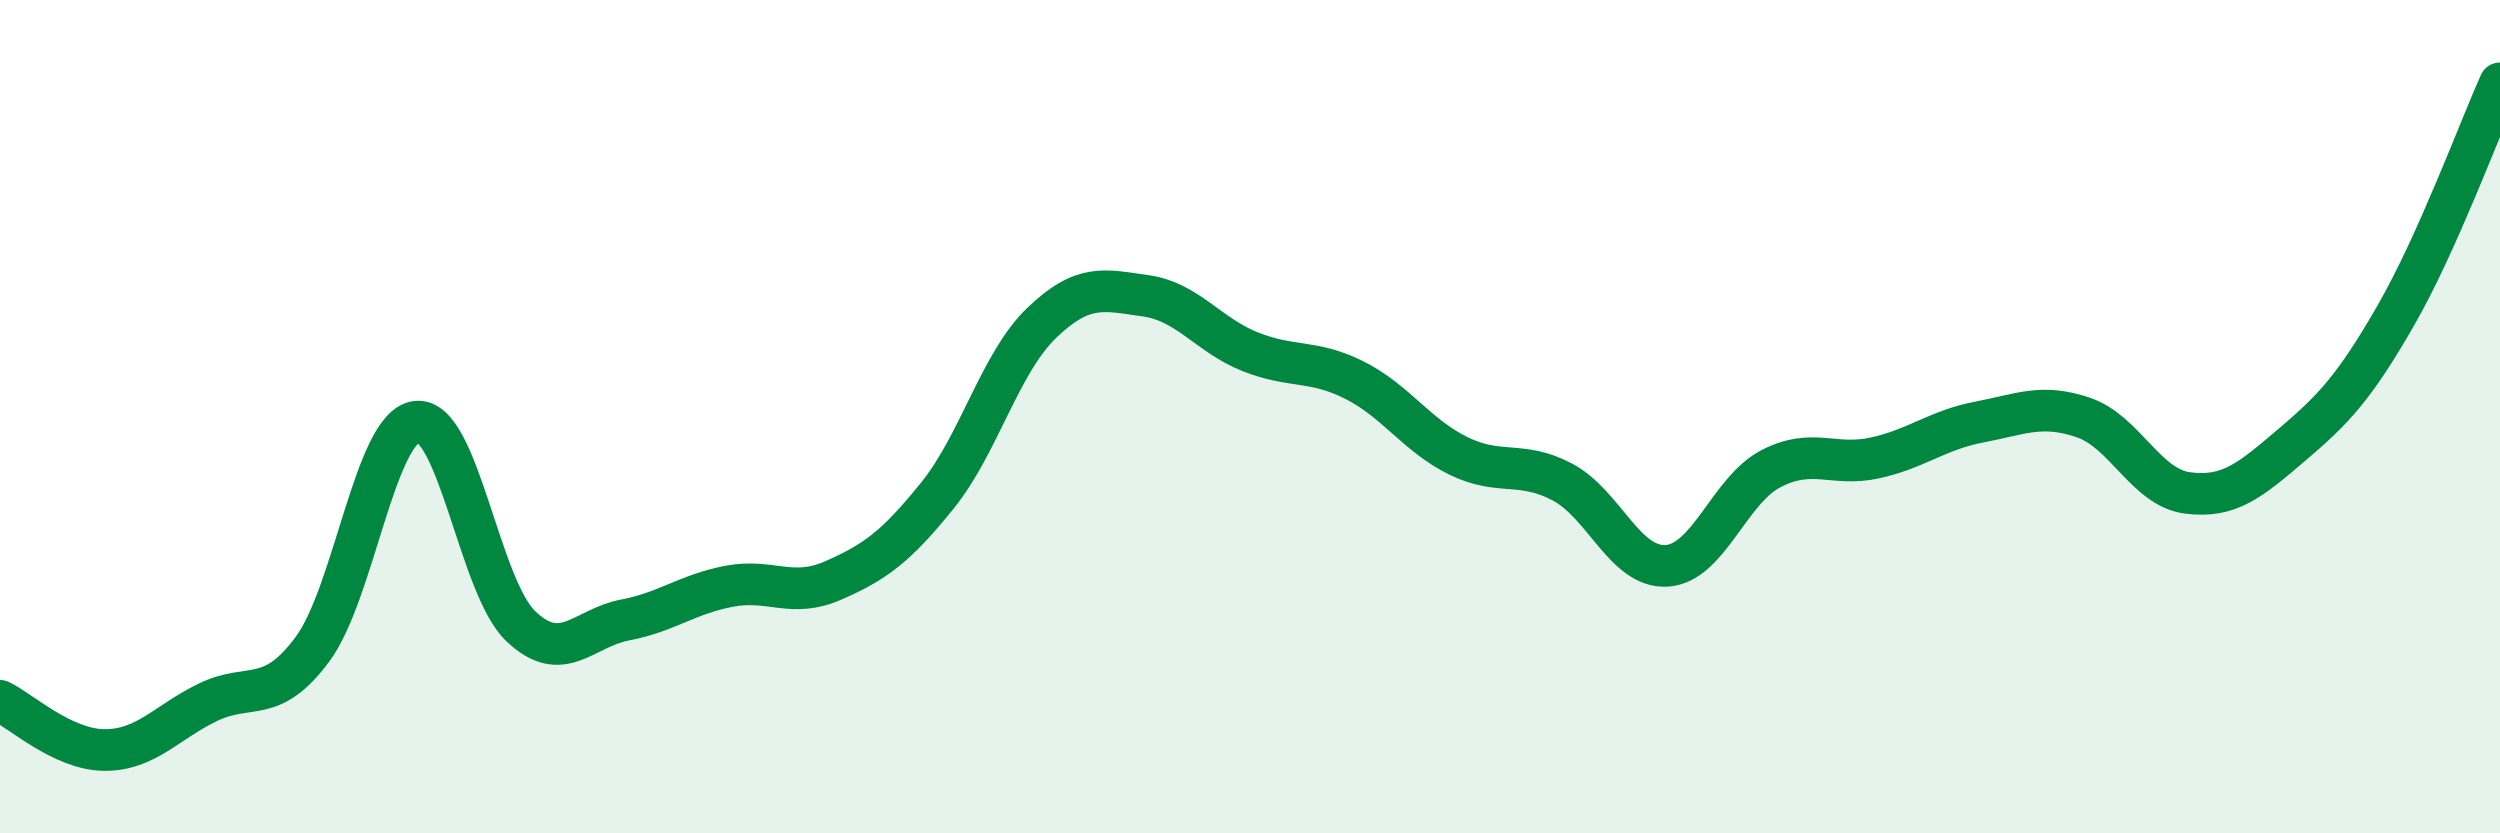
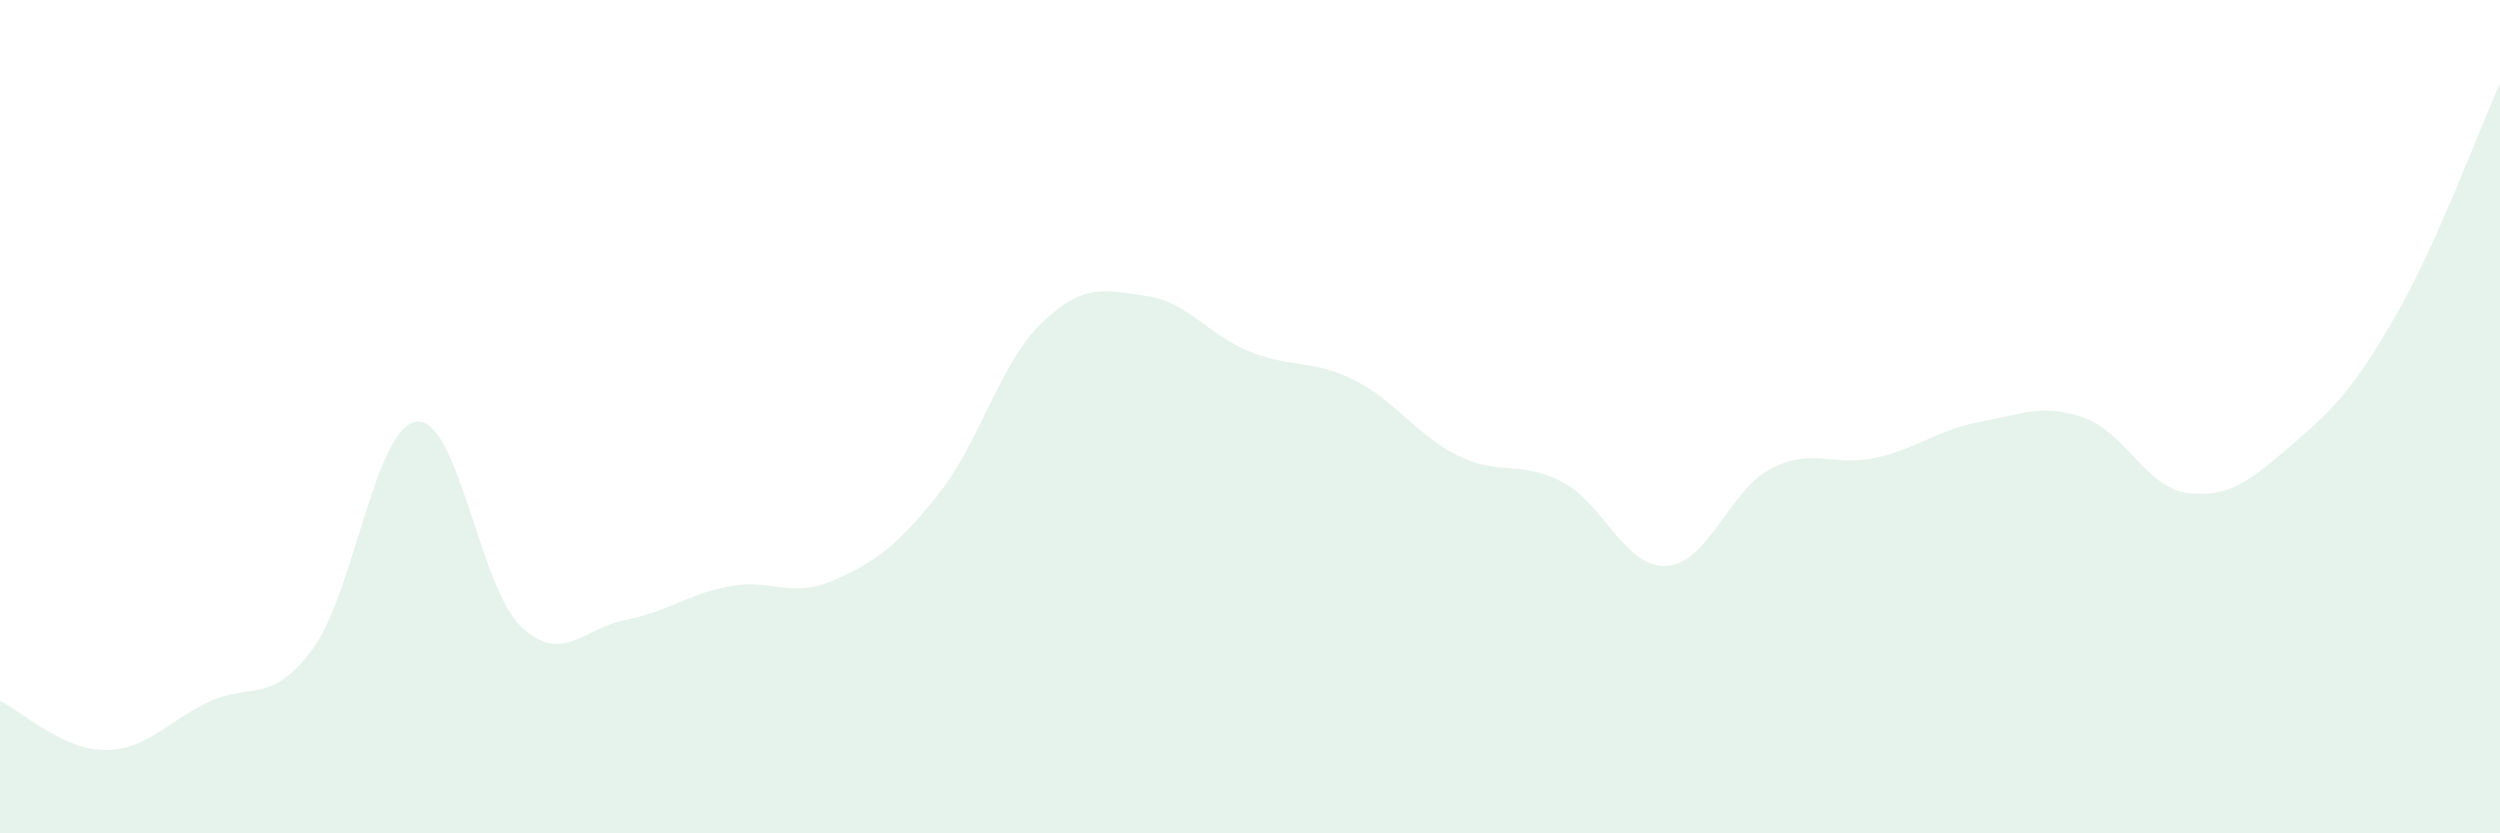
<svg xmlns="http://www.w3.org/2000/svg" width="60" height="20" viewBox="0 0 60 20">
  <path d="M 0,16.82 C 0.5,17.06 1.5,17.99 2.5,18 C 3.5,18.01 4,17.33 5,16.85 C 6,16.37 6.5,16.93 7.5,15.58 C 8.5,14.23 9,10.23 10,10.12 C 11,10.01 11.5,14.08 12.5,15.03 C 13.5,15.98 14,15.07 15,14.88 C 16,14.69 16.5,14.26 17.5,14.07 C 18.5,13.88 19,14.37 20,13.93 C 21,13.49 21.5,13.13 22.5,11.89 C 23.5,10.65 24,8.71 25,7.75 C 26,6.79 26.5,6.96 27.5,7.1 C 28.5,7.24 29,8.04 30,8.44 C 31,8.84 31.5,8.62 32.5,9.12 C 33.5,9.62 34,10.45 35,10.94 C 36,11.43 36.5,11.04 37.5,11.57 C 38.5,12.1 39,13.64 40,13.58 C 41,13.52 41.5,11.77 42.5,11.25 C 43.5,10.73 44,11.21 45,10.99 C 46,10.77 46.5,10.32 47.5,10.13 C 48.5,9.94 49,9.68 50,10.02 C 51,10.36 51.5,11.7 52.5,11.83 C 53.5,11.96 54,11.53 55,10.68 C 56,9.83 56.5,9.31 57.5,7.57 C 58.5,5.83 59.5,3.11 60,2L60 20L0 20Z" fill="#008740" opacity="0.1" stroke-linecap="round" stroke-linejoin="round" />
-   <path d="M 0,16.82 C 0.5,17.06 1.5,17.99 2.5,18 C 3.5,18.01 4,17.33 5,16.85 C 6,16.37 6.5,16.93 7.5,15.58 C 8.5,14.23 9,10.23 10,10.12 C 11,10.01 11.5,14.08 12.5,15.03 C 13.5,15.98 14,15.07 15,14.88 C 16,14.69 16.5,14.26 17.5,14.07 C 18.5,13.88 19,14.37 20,13.93 C 21,13.49 21.5,13.13 22.5,11.89 C 23.5,10.65 24,8.71 25,7.75 C 26,6.79 26.5,6.96 27.5,7.1 C 28.5,7.24 29,8.04 30,8.44 C 31,8.84 31.5,8.62 32.5,9.12 C 33.5,9.62 34,10.45 35,10.94 C 36,11.43 36.5,11.04 37.5,11.57 C 38.5,12.1 39,13.64 40,13.58 C 41,13.52 41.5,11.77 42.5,11.25 C 43.5,10.73 44,11.21 45,10.99 C 46,10.77 46.5,10.32 47.5,10.13 C 48.5,9.94 49,9.68 50,10.02 C 51,10.36 51.5,11.7 52.5,11.83 C 53.5,11.96 54,11.53 55,10.68 C 56,9.83 56.5,9.31 57.5,7.57 C 58.5,5.83 59.5,3.11 60,2" stroke="#008740" stroke-width="1" fill="none" stroke-linecap="round" stroke-linejoin="round" />
</svg>